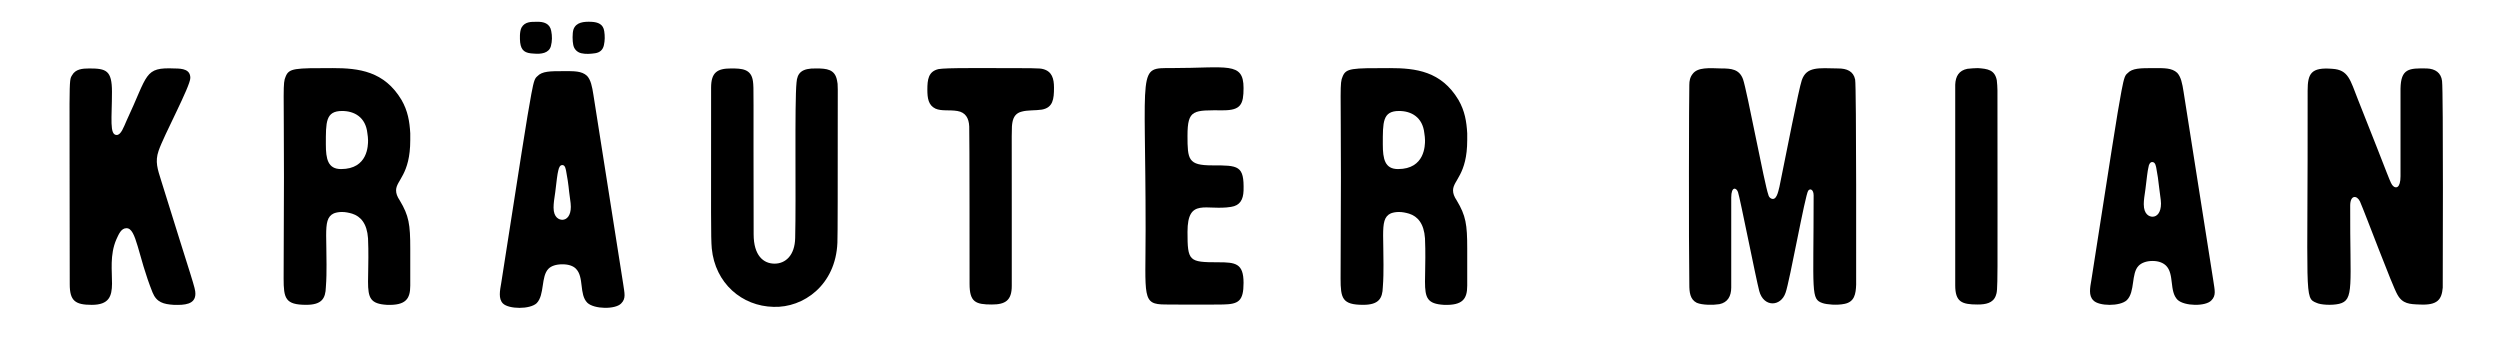
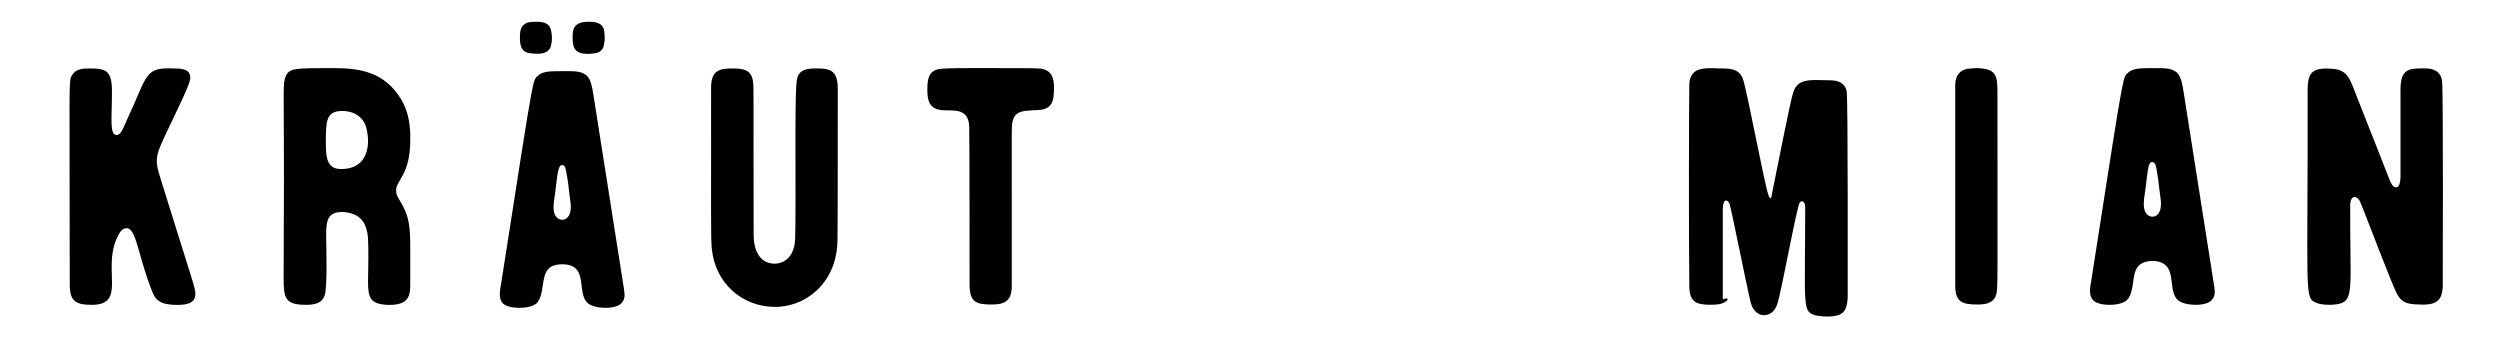
<svg xmlns="http://www.w3.org/2000/svg" xml:space="preserve" style="enable-background:new 0 0 1264 179.94;" viewBox="0 0 1264 179.94" y="0px" x="0px" id="Ebene_1" version="1.1">
  <g>
    <path d="M35.26,143.71c0-105.69-0.68-102.62,1.2-105.69c1.71-3.07,5.12-3.41,8.71-3.41c8.54,0,11.44,1.01,11.44,11.78   c0,13.49-1.36,21.86,2.39,21.86c2.22,0,3.59-4.1,4.96-7.17c11.09-23.57,8.7-27.15,24.41-26.46c3.93,0,7.86,0.5,7.86,4.78   c0,4.25-13.49,29.2-16.05,36.87c-1.88,5.46-0.51,9.22,1.36,15.2c16.05,51.73,17.25,53.96,17.25,57.03c0,5.46-5.46,5.8-10.93,5.63   c-5.12-0.33-8.7-1.2-10.75-6.31c-7.51-18.78-8.03-32.45-13.15-32.45c-2.74,0-3.93,3.09-5.12,5.64   c-6.83,15.71,5.12,33.12-12.46,33.12C37.99,154.13,35.26,152.08,35.26,143.71z" />
    <path d="M165.09,133.81c0,3.41,0,7.16-0.34,11.44c-0.17,5.63-2.05,8.87-9.91,8.87c-10.59,0-11.44-3.24-11.44-13.32   c0-1.36,0.17-38.93,0.17-51.05c0-45.07-0.68-47.63,0.86-51.05c1.7-4.27,4.61-4.27,23.73-4.27c13.32,0,26.12,1.54,34.83,16.06   c3.24,5.63,4.09,10.93,4.44,16.91c0,1.2,0,2.39,0,3.41c0,17.59-7.17,20.31-7.17,25.44c0,1.54,0.51,3.07,1.88,5.13   c4.61,7.67,5.29,12.12,5.29,24.25c0,4.09,0,11.26,0,18.77c0,6.66-2.22,10.08-11.78,9.73c-8.37-0.5-9.57-3.42-9.57-11.78   c0-3.07,0.17-7.17,0.17-12.12c0-2.91,0-6.15-0.17-9.73c-0.51-7.52-3.75-11.11-8.02-12.47c-1.71-0.5-3.42-0.85-5.12-0.85   c-1.37,0-2.73,0.17-4.1,0.68c-3.41,1.53-3.93,4.95-3.93,11.26C164.92,122.89,165.09,127.65,165.09,133.81z M164.75,73.01   c0,7.35,1.02,12.47,7.68,12.47c13.66,0,13.66-12.12,13.66-14.5c0-1.2-0.17-2.39-0.34-3.59c-0.86-8.2-6.66-11.28-12.8-11.28   C164.58,56.12,164.75,61.75,164.75,73.01z" />
    <path d="M314.05,153.44c-2.91,3.07-13.66,2.91-17.08-0.35c-4.27-4.25-1.54-12.97-5.8-17.24c-1.36-1.36-3.59-2.22-6.83-2.22   c-3.25,0-5.64,0.86-7,2.22c-3.93,3.92-1.88,13.15-5.98,17.42c-3.41,3.24-14.17,3.07-17.07,0.17c-2.39-2.39-1.54-6.49-0.86-10.41   c9.39-60.1,13.15-84.7,15.2-95.45c1.36-7.35,1.88-8.02,3.07-9.05c2.39-2.56,6.49-2.56,13.15-2.56c5.3,0,9.22-0.17,11.96,2.39   c1.88,2.04,2.56,5.28,3.24,9.73l15.03,95.45C315.75,148.31,316.61,150.89,314.05,153.44z M262.99,21.46   c-0.17-1.89-0.34-5.46,0.69-7.51c1.7-3.09,5.12-2.92,7.51-2.92c3.76-0.17,6.83,0.86,7.51,4.62c0.51,2.56,0.51,5.12-0.17,7.69   c-1.03,3.59-4.96,4.1-8.71,3.75C265.56,26.92,263.51,25.73,262.99,21.46z M288.61,104.6c0-1.01,0-1.53-0.86-7.67   c-0.34-3.59-1.02-8.02-1.54-10.59c-0.17-0.5-0.34-2.89-1.88-2.89c-1.2,0-1.71,1.2-2.05,2.73c-0.51,1.89-0.86,5.3-1.54,10.93   c-0.51,3.42-0.86,5.64-0.86,7.87c0,5.12,2.91,6.15,4.44,6.15C286.56,111.11,288.61,109.05,288.61,104.6z M289.8,22.49   c-0.34-1.54-0.51-5.64,0.17-7.69c1.37-3.59,5.12-3.93,9.05-3.77c3.41,0.18,5.98,1.2,6.49,4.78c0.35,2.39,0.35,4.62-0.17,7.01   c-0.51,2.39-2.05,3.75-4.44,4.1c-2.39,0.35-4.78,0.51-7,0C291.68,26.41,290.14,24.7,289.8,22.49z" />
    <path d="M423.22,40.76c0.51,2.21,0.34,2.21,0.34,23.05c0,24.75,0,56.68-0.17,58.89c-0.86,21.52-17.25,32.96-32.27,32.45   c-16.05-0.33-29.54-11.96-31.25-29.53c-0.51-5.98-0.34-15.54-0.34-81.28c0-7.69,3.07-9.73,10.07-9.73c5.46,0,10.25,0.17,11.09,6.48   c0.51,3.92,0.17,3.25,0.35,77.36c0,10.75,4.95,14.85,10.58,14.85c5.46,0,10.25-4.1,10.42-12.99c0.51-19.63-0.34-68.63,0.68-78.54   c0.34-4.95,2.73-7.34,9.91-7.16C417.92,34.61,422.19,34.95,423.22,40.76z" />
    <path d="M511.55,104.96c0,6.48,0,32.95,0,39.6c0,7.34-3.24,9.4-10.07,9.4c-8.2,0-11.27-1.2-11.27-10.41c0-0.85,0-77.01-0.17-79.57   c-0.17-4.27-1.88-7.17-5.98-7.86c-4.1-0.68-8.03,0.17-11.1-1.2c-3.58-1.71-4.09-5.3-4.09-9.57c0-5.13,0.51-9.22,5.63-10.41   c1.88-0.33,6.83-0.51,16.05-0.51c35.18,0,34.66,0,36.89,0.51c4.44,1.2,5.46,4.78,5.46,9.4c0,5.8-0.51,10.07-6.15,11.09   c-3.07,0.5-7.34,0.17-10.24,1.03c-2.73,0.67-4.1,2.56-4.61,5.28C511.39,64.83,511.55,63.28,511.55,104.96z" />
-     <path d="M618.5,55.77c-15.02,0-18.1-0.68-18.1,12.82c0,12.12,0.34,15.02,12.46,15.02c13.32,0,16.22,0,15.88,12.8   c-0.17,4.62-1.88,7.52-6.32,8.19c-12.46,2.06-22.02-4.95-22.02,12.65c0,14.85,0.68,15.36,15.54,15.36c8.71,0,12.8,0.51,12.8,10.41   c0,9.22-2.56,10.76-10.25,10.93c-8.88,0.17-29.88,0-29.2,0c-12.12,0-10.07-3.59-10.07-38.07c0-83.17-4.27-81.46,13.15-81.46   c28.01,0,36.37-3.41,36.37,10.08C628.75,52.7,627.38,55.77,618.5,55.77z" />
-     <path d="M699.49,133.81c0,3.41,0,7.16-0.34,11.44c-0.17,5.63-2.05,8.87-9.91,8.87c-10.59,0-11.44-3.24-11.44-13.32   c0-1.36,0.17-38.93,0.17-51.05c0-45.07-0.68-47.63,0.86-51.05c1.7-4.27,4.61-4.27,23.73-4.27c13.32,0,26.12,1.54,34.83,16.06   c3.24,5.63,4.09,10.93,4.44,16.91c0,1.2,0,2.39,0,3.41c0,17.59-7.17,20.31-7.17,25.44c0,1.54,0.51,3.07,1.88,5.13   c4.61,7.67,5.29,12.12,5.29,24.25c0,4.09,0,11.26,0,18.77c0,6.66-2.22,10.08-11.78,9.73c-8.37-0.5-9.57-3.42-9.57-11.78   c0-3.07,0.17-7.17,0.17-12.12c0-2.91,0-6.15-0.17-9.73c-0.51-7.52-3.75-11.11-8.02-12.47c-1.71-0.5-3.42-0.85-5.12-0.85   c-1.37,0-2.73,0.17-4.1,0.68c-3.41,1.53-3.93,4.95-3.93,11.26C699.32,122.89,699.49,127.65,699.49,133.81z M699.15,73.01   c0,7.35,1.02,12.47,7.68,12.47c13.66,0,13.66-12.12,13.66-14.5c0-1.2-0.17-2.39-0.34-3.59c-0.86-8.2-6.66-11.28-12.8-11.28   C698.98,56.12,699.15,61.75,699.15,73.01z" />
-     <path d="M869.31,153.79c-3.07,0.5-8.71,0.5-11.44-0.7c-3.41-1.7-3.75-5.45-3.75-9.2c-0.34-21.52-0.17-96.66,0-100.92   c0-2.04,0.34-3.93,1.71-5.63c2.56-3.42,8.36-2.91,14.51-2.73c4.96,0,9.05,0.33,10.93,5.45c2.04,5.81,10.93,53.44,12.8,58.39   c0.17,0.86,0.68,1.54,1.36,1.89c2.74,1.36,3.59-3.25,4.27-5.98c3.42-16.57,9.73-49.36,11.28-53.79c2.39-6.99,8.36-6.15,18.44-5.96   c4.27,0,7.69,1.36,8.54,5.62c0.68,3.42,0.51,102.97,0.51,103.66c-0.17,4.78-0.85,8.7-5.81,9.73c-3.92,0.85-9.05,0.33-11.09-0.35   c-6.15-2.04-4.6-5.13-4.6-54.47c0-2.91-1.71-3.75-2.74-2.39c-1.54,2.04-9.38,45.94-11.44,51.57c-2.39,7.17-11.09,7.51-13.32-0.85   c-1.71-6.49-9.73-47.13-10.75-50.04c-0.86-2.39-3.41-2.89-3.41,2.74v45.59C875.29,149.69,873.58,152.93,869.31,153.79z" />
+     <path d="M869.31,153.79c-3.07,0.5-8.71,0.5-11.44-0.7c-3.41-1.7-3.75-5.45-3.75-9.2c-0.34-21.52-0.17-96.66,0-100.92   c0-2.04,0.34-3.93,1.71-5.63c2.56-3.42,8.36-2.91,14.51-2.73c4.96,0,9.05,0.33,10.93,5.45c2.04,5.81,10.93,53.44,12.8,58.39   c0.17,0.86,0.68,1.54,1.36,1.89c3.42-16.57,9.73-49.36,11.28-53.79c2.39-6.99,8.36-6.15,18.44-5.96   c4.27,0,7.69,1.36,8.54,5.62c0.68,3.42,0.51,102.97,0.51,103.66c-0.17,4.78-0.85,8.7-5.81,9.73c-3.92,0.85-9.05,0.33-11.09-0.35   c-6.15-2.04-4.6-5.13-4.6-54.47c0-2.91-1.71-3.75-2.74-2.39c-1.54,2.04-9.38,45.94-11.44,51.57c-2.39,7.17-11.09,7.51-13.32-0.85   c-1.71-6.49-9.73-47.13-10.75-50.04c-0.86-2.39-3.41-2.89-3.41,2.74v45.59C875.29,149.69,873.58,152.93,869.31,153.79z" />
    <path d="M999.84,153.96c-8.02,0-11.28-1.36-11.28-9.73c0-0.33,0-100.41,0-101.42c0.17-4.27,1.88-7.17,6.15-8.02   c1.71-0.17,3.59-0.35,5.3-0.35c4.95,0.35,8.54,0.85,9.57,6.15c0.17,1.71,0.33,3.42,0.33,5.13c0,102.27,0.35,100.4-0.85,103.8   C1007.69,153.28,1003.94,153.96,999.84,153.96z" />
    <path d="M1095.16,134.33c-1.38-1.36-3.59-2.39-6.84-2.39c-3.24,0-5.63,1.03-6.99,2.39c-3.93,3.92-1.71,13.15-5.98,17.41   c-3.42,3.25-14.17,3.09-16.91,0.17c-2.56-2.39-1.71-6.48-1.03-10.4c9.4-60.12,13.15-84.87,15.2-95.46   c1.38-7.34,1.89-8.02,3.09-9.04c2.38-2.57,6.48-2.57,13.14-2.57c5.3,0,9.22-0.17,11.96,2.39c1.88,2.04,2.56,5.3,3.24,9.73   l15.03,95.45c0.68,4.78,1.53,7.34-1.03,9.9c-2.89,3.09-13.65,2.92-17.07-0.33C1096.69,147.3,1099.43,138.58,1095.16,134.33z    M1091.74,95.4c-0.35-3.59-1.03-8.04-1.54-10.59c-0.17-0.51-0.33-2.89-2.04-2.89c-1.03,0-1.71,1.2-1.88,2.56   c-0.51,2.04-0.85,5.45-1.54,11.09c-0.5,3.42-0.85,5.63-0.85,7.67c0,5.3,2.91,6.33,4.44,6.33c2.22,0,4.27-2.04,4.27-6.66   C1092.59,102.04,1092.59,101.54,1091.74,95.4z" />
    <path d="M1227.03,34.61c4.27,0.17,7.17,2.21,7.67,6.31c0.7,5.46,0.35,103.82,0.35,104.5c-0.51,5.98-2.56,9.05-11.78,8.54   c-4.96-0.17-8.54-0.33-11.11-4.95c-2.56-4.27-16.04-40.47-18.95-47.13c-1.53-3.24-4.95-3.42-4.95,2.06   c-0.17,40.81,2.22,47.8-5.63,49.69c-3.77,0.85-9.4,0.5-11.44-0.53c-6.33-2.56-4.27-2.56-4.45-107.22c0-8.7,1.71-11.96,12.47-11.09   c8.2,0.5,9.05,5.63,12.97,15.54c16.74,41.99,16.23,42.17,17.77,43.71c1.36,1.36,3.75,1.18,3.75-4.96c0-40.81,0-37.57,0-44.23   C1213.88,34.61,1217.98,34.43,1227.03,34.61z" />
  </g>
</svg>